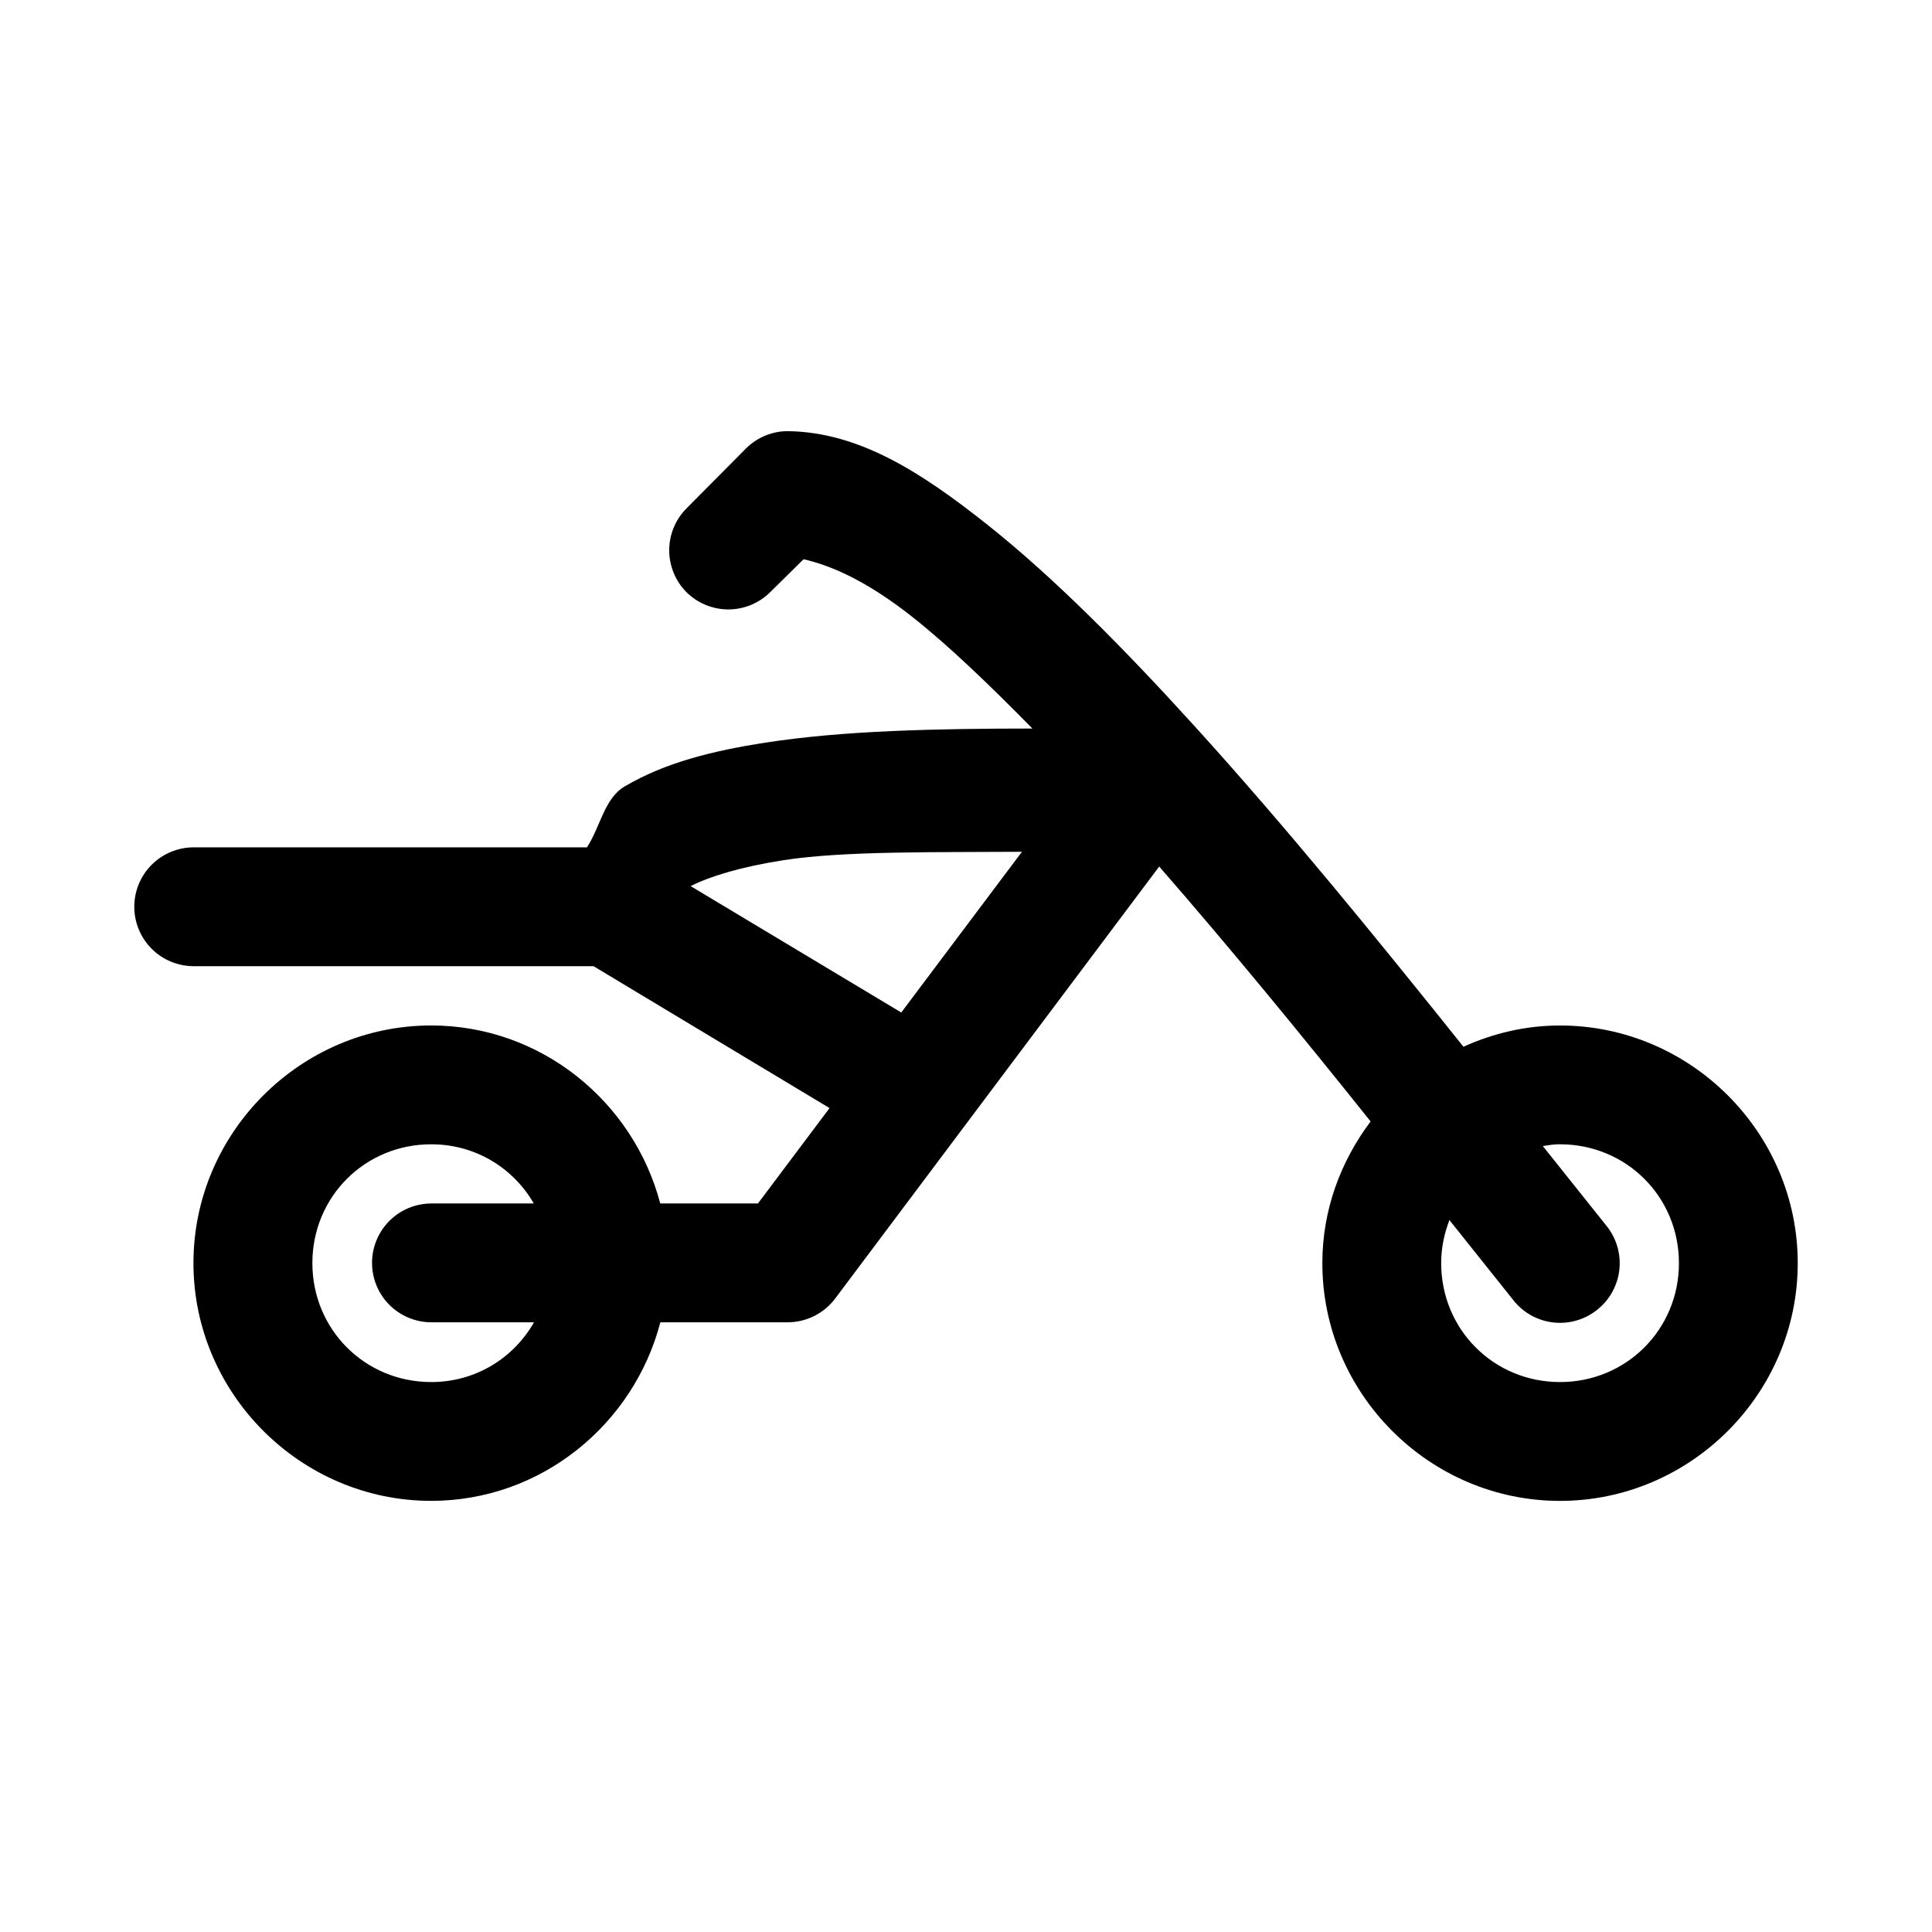
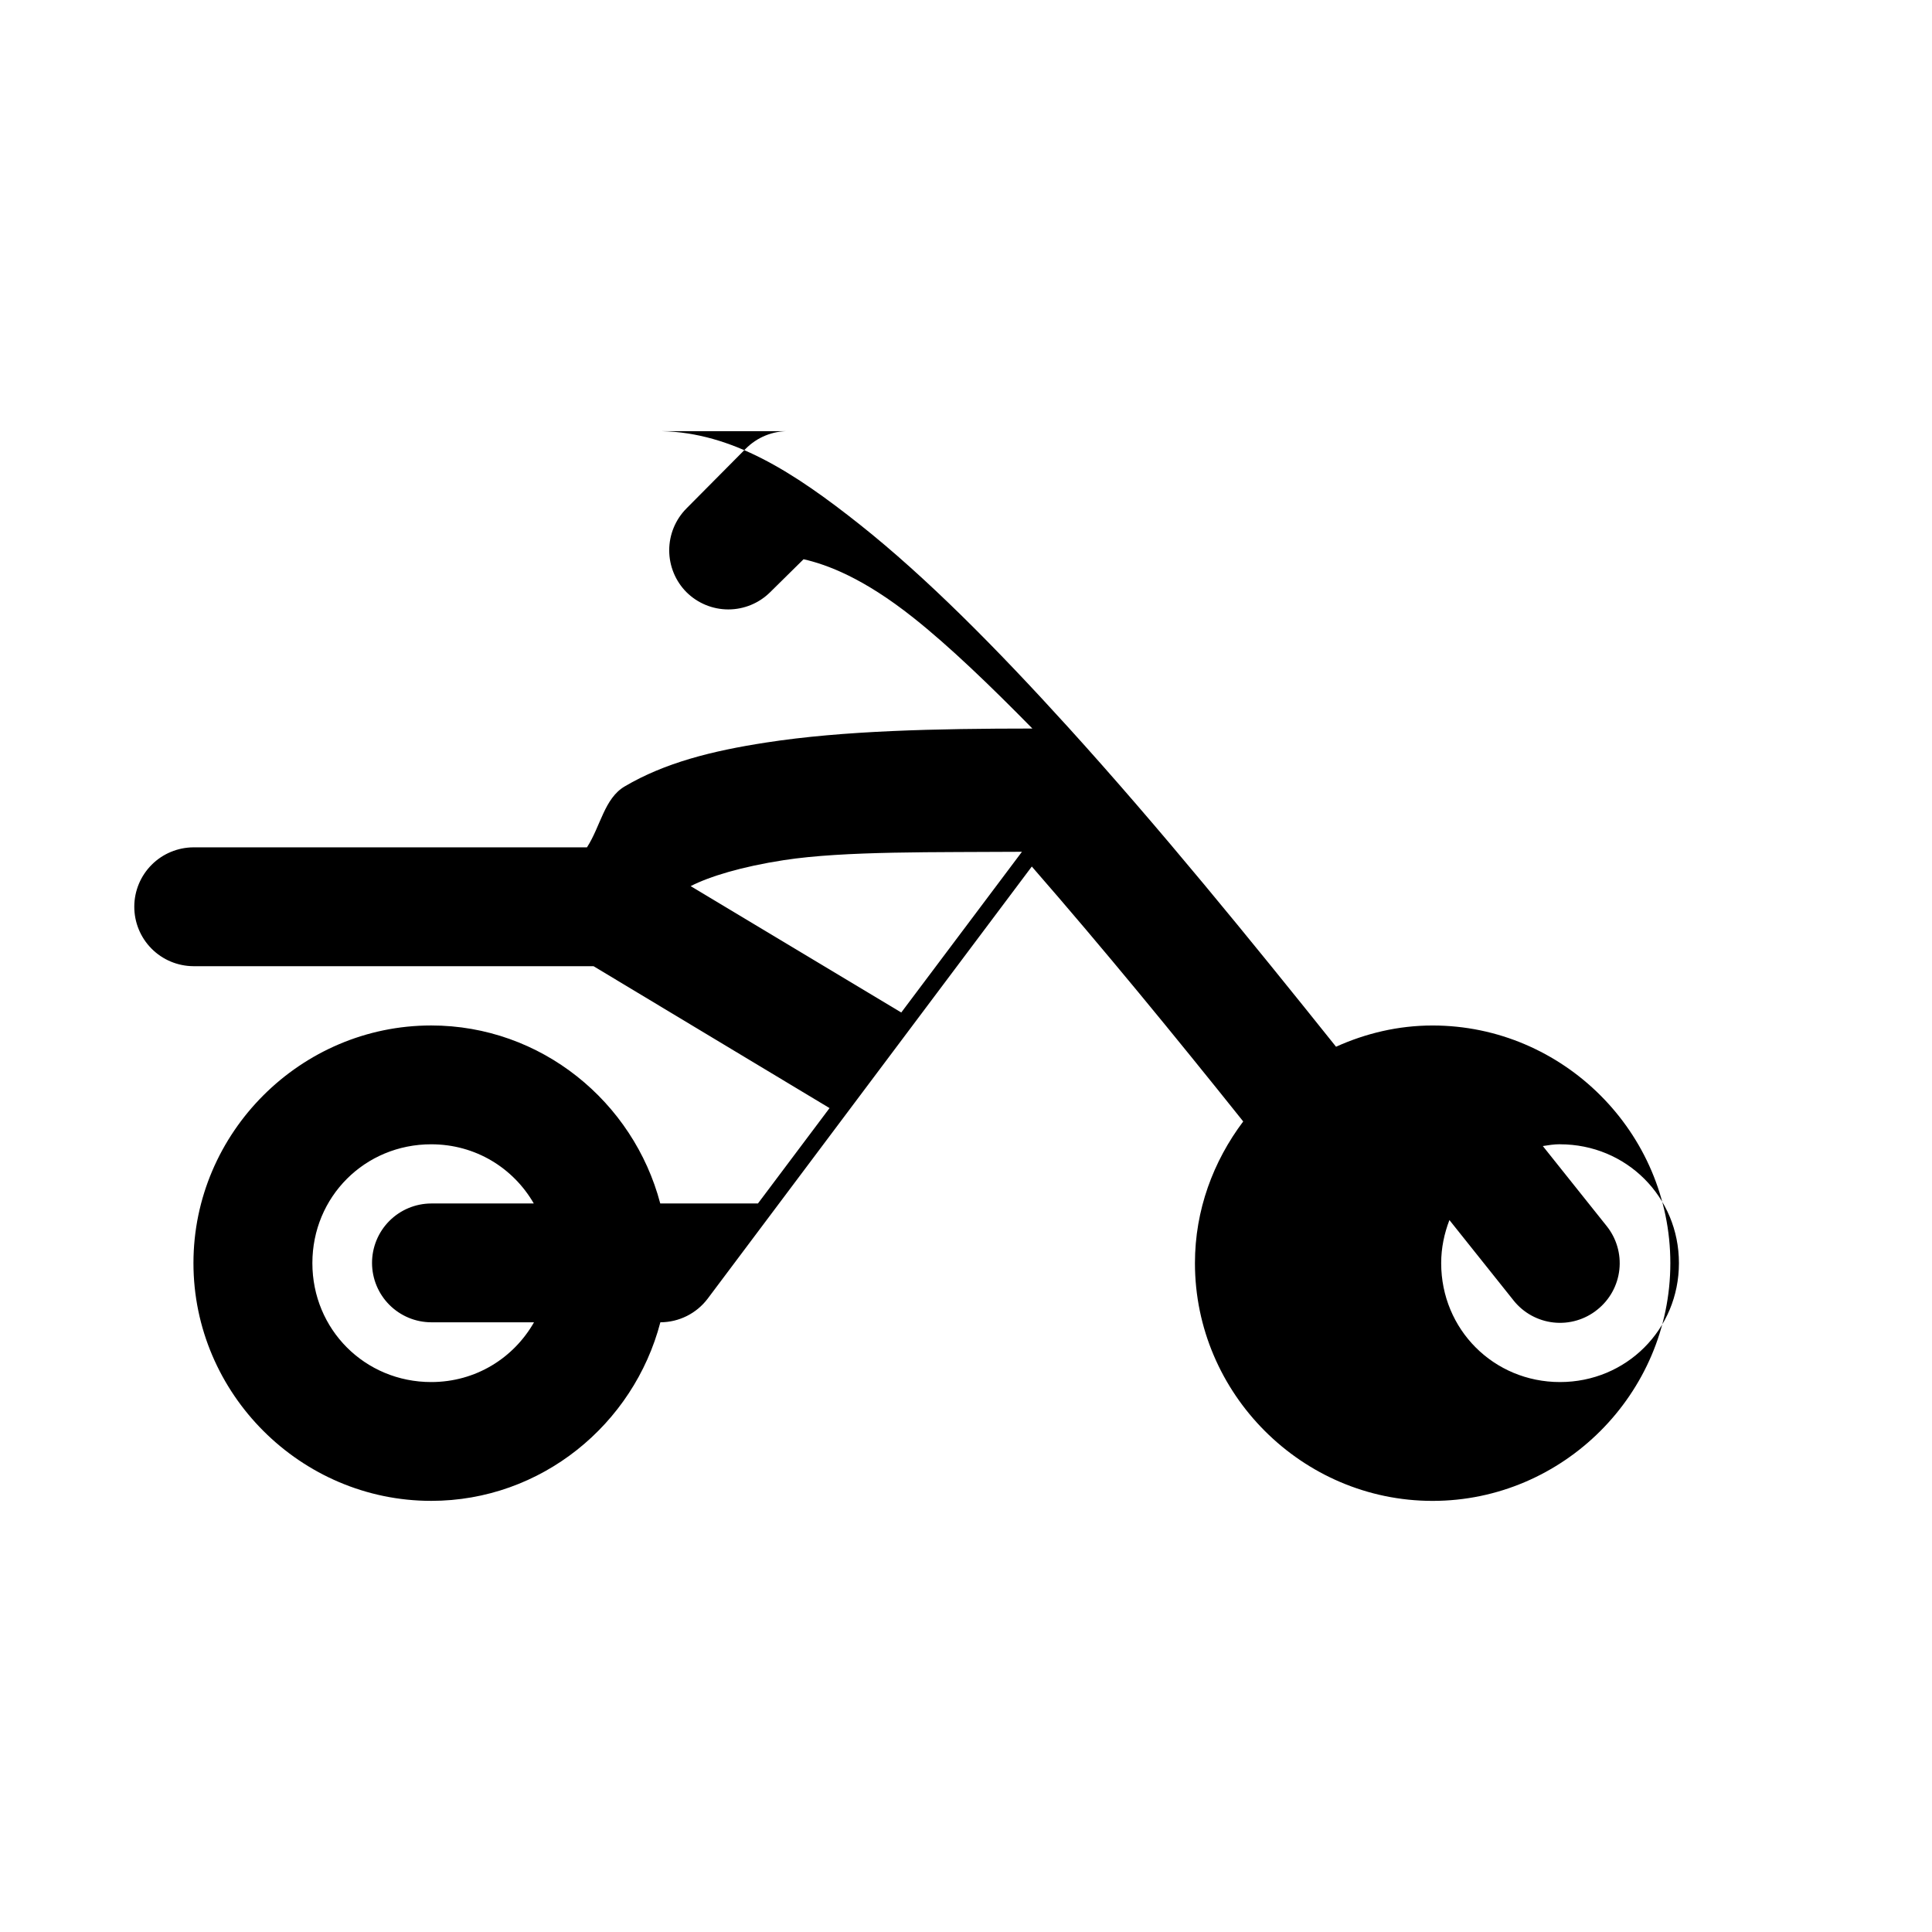
<svg xmlns="http://www.w3.org/2000/svg" fill="#000000" width="800px" height="800px" version="1.1" viewBox="144 144 512 512">
-   <path d="m353.11 258.26c-4.312-0.086-8.469 1.605-11.5 4.668l-15.684 15.805v0.004c-2.934 2.949-4.578 6.941-4.578 11.102 0 4.156 1.645 8.148 4.578 11.098 2.949 2.926 6.934 4.566 11.086 4.566 4.152 0 8.137-1.641 11.086-4.566l8.855-8.734c6.164 1.398 15.789 4.934 29.059 15.469 9.668 7.672 20.445 18.062 31.582 29.398-25.484 0.012-50.145 0.535-70.633 3.719-14.25 2.195-26.789 5.348-37.422 11.625-5.391 3.176-6.375 10.559-9.992 16.145l-104.28-0.004c-4.156 0.02-8.137 1.676-11.074 4.613-2.938 2.941-4.594 6.922-4.609 11.074-0.016 4.176 1.625 8.188 4.566 11.152 2.941 2.965 6.941 4.637 11.117 4.656h106.02l62.547 37.605-18.973 25.277h-25.891c-7.109-26.984-31.594-47.172-60.699-47.172-34.594 0-63.008 28.383-63.008 62.977s28.414 63.008 63.008 63.008c29.156 0 53.668-20.273 60.73-47.324h33.762c4.934-0.012 9.578-2.332 12.547-6.273l85.887-114.51c19.051 21.859 37.676 44.598 56.027 67.559-7.926 10.535-12.793 23.449-12.793 37.547 0 34.594 28.383 63.008 62.977 63.008s63.008-28.414 63.008-63.008-28.414-62.977-63.008-62.977c-9.121 0-17.73 2.082-25.586 5.629-22.879-28.602-46.824-58.039-70.973-84.656-19.012-20.957-37.602-39.73-55.227-53.719s-33.875-24.371-52.52-24.754zm61.715 111.47-31.98 42.59-55.812-33.488c4.973-2.555 13.48-5.16 24.691-6.887 16.098-2.481 40.445-2.043 63.098-2.215zm-156.55 77.52c11.758 0 21.77 6.297 27.184 15.684h-27.188c-4.172 0.016-8.172 1.691-11.113 4.652-2.941 2.965-4.582 6.977-4.566 11.152 0.016 4.156 1.672 8.133 4.609 11.07s6.918 4.598 11.07 4.613h27.246c-5.394 9.461-15.43 15.836-27.246 15.836-17.578 0-31.488-13.941-31.488-31.52s13.91-31.488 31.488-31.488zm299.14 0c17.578 0 31.52 13.91 31.52 31.488s-13.941 31.52-31.52 31.52-31.488-13.941-31.488-31.52c0-4.051 0.828-7.871 2.184-11.41 5.547 6.984 11.824 14.832 17.004 21.309v0.004c2.613 3.277 6.426 5.375 10.594 5.832s8.348-0.77 11.605-3.406c3.277-2.613 5.379-6.426 5.832-10.594 0.457-4.168-0.766-8.344-3.402-11.605-5.098-6.371-11.395-14.246-16.883-21.156 1.5-0.238 2.988-0.477 4.551-0.477z" />
+   <path d="m353.11 258.26c-4.312-0.086-8.469 1.605-11.5 4.668l-15.684 15.805v0.004c-2.934 2.949-4.578 6.941-4.578 11.102 0 4.156 1.645 8.148 4.578 11.098 2.949 2.926 6.934 4.566 11.086 4.566 4.152 0 8.137-1.641 11.086-4.566l8.855-8.734c6.164 1.398 15.789 4.934 29.059 15.469 9.668 7.672 20.445 18.062 31.582 29.398-25.484 0.012-50.145 0.535-70.633 3.719-14.25 2.195-26.789 5.348-37.422 11.625-5.391 3.176-6.375 10.559-9.992 16.145l-104.28-0.004c-4.156 0.02-8.137 1.676-11.074 4.613-2.938 2.941-4.594 6.922-4.609 11.074-0.016 4.176 1.625 8.188 4.566 11.152 2.941 2.965 6.941 4.637 11.117 4.656h106.02l62.547 37.605-18.973 25.277h-25.891c-7.109-26.984-31.594-47.172-60.699-47.172-34.594 0-63.008 28.383-63.008 62.977s28.414 63.008 63.008 63.008c29.156 0 53.668-20.273 60.73-47.324c4.934-0.012 9.578-2.332 12.547-6.273l85.887-114.51c19.051 21.859 37.676 44.598 56.027 67.559-7.926 10.535-12.793 23.449-12.793 37.547 0 34.594 28.383 63.008 62.977 63.008s63.008-28.414 63.008-63.008-28.414-62.977-63.008-62.977c-9.121 0-17.73 2.082-25.586 5.629-22.879-28.602-46.824-58.039-70.973-84.656-19.012-20.957-37.602-39.73-55.227-53.719s-33.875-24.371-52.52-24.754zm61.715 111.47-31.98 42.59-55.812-33.488c4.973-2.555 13.48-5.16 24.691-6.887 16.098-2.481 40.445-2.043 63.098-2.215zm-156.55 77.52c11.758 0 21.77 6.297 27.184 15.684h-27.188c-4.172 0.016-8.172 1.691-11.113 4.652-2.941 2.965-4.582 6.977-4.566 11.152 0.016 4.156 1.672 8.133 4.609 11.07s6.918 4.598 11.07 4.613h27.246c-5.394 9.461-15.43 15.836-27.246 15.836-17.578 0-31.488-13.941-31.488-31.52s13.91-31.488 31.488-31.488zm299.14 0c17.578 0 31.52 13.91 31.52 31.488s-13.941 31.52-31.52 31.52-31.488-13.941-31.488-31.52c0-4.051 0.828-7.871 2.184-11.41 5.547 6.984 11.824 14.832 17.004 21.309v0.004c2.613 3.277 6.426 5.375 10.594 5.832s8.348-0.77 11.605-3.406c3.277-2.613 5.379-6.426 5.832-10.594 0.457-4.168-0.766-8.344-3.402-11.605-5.098-6.371-11.395-14.246-16.883-21.156 1.5-0.238 2.988-0.477 4.551-0.477z" />
</svg>